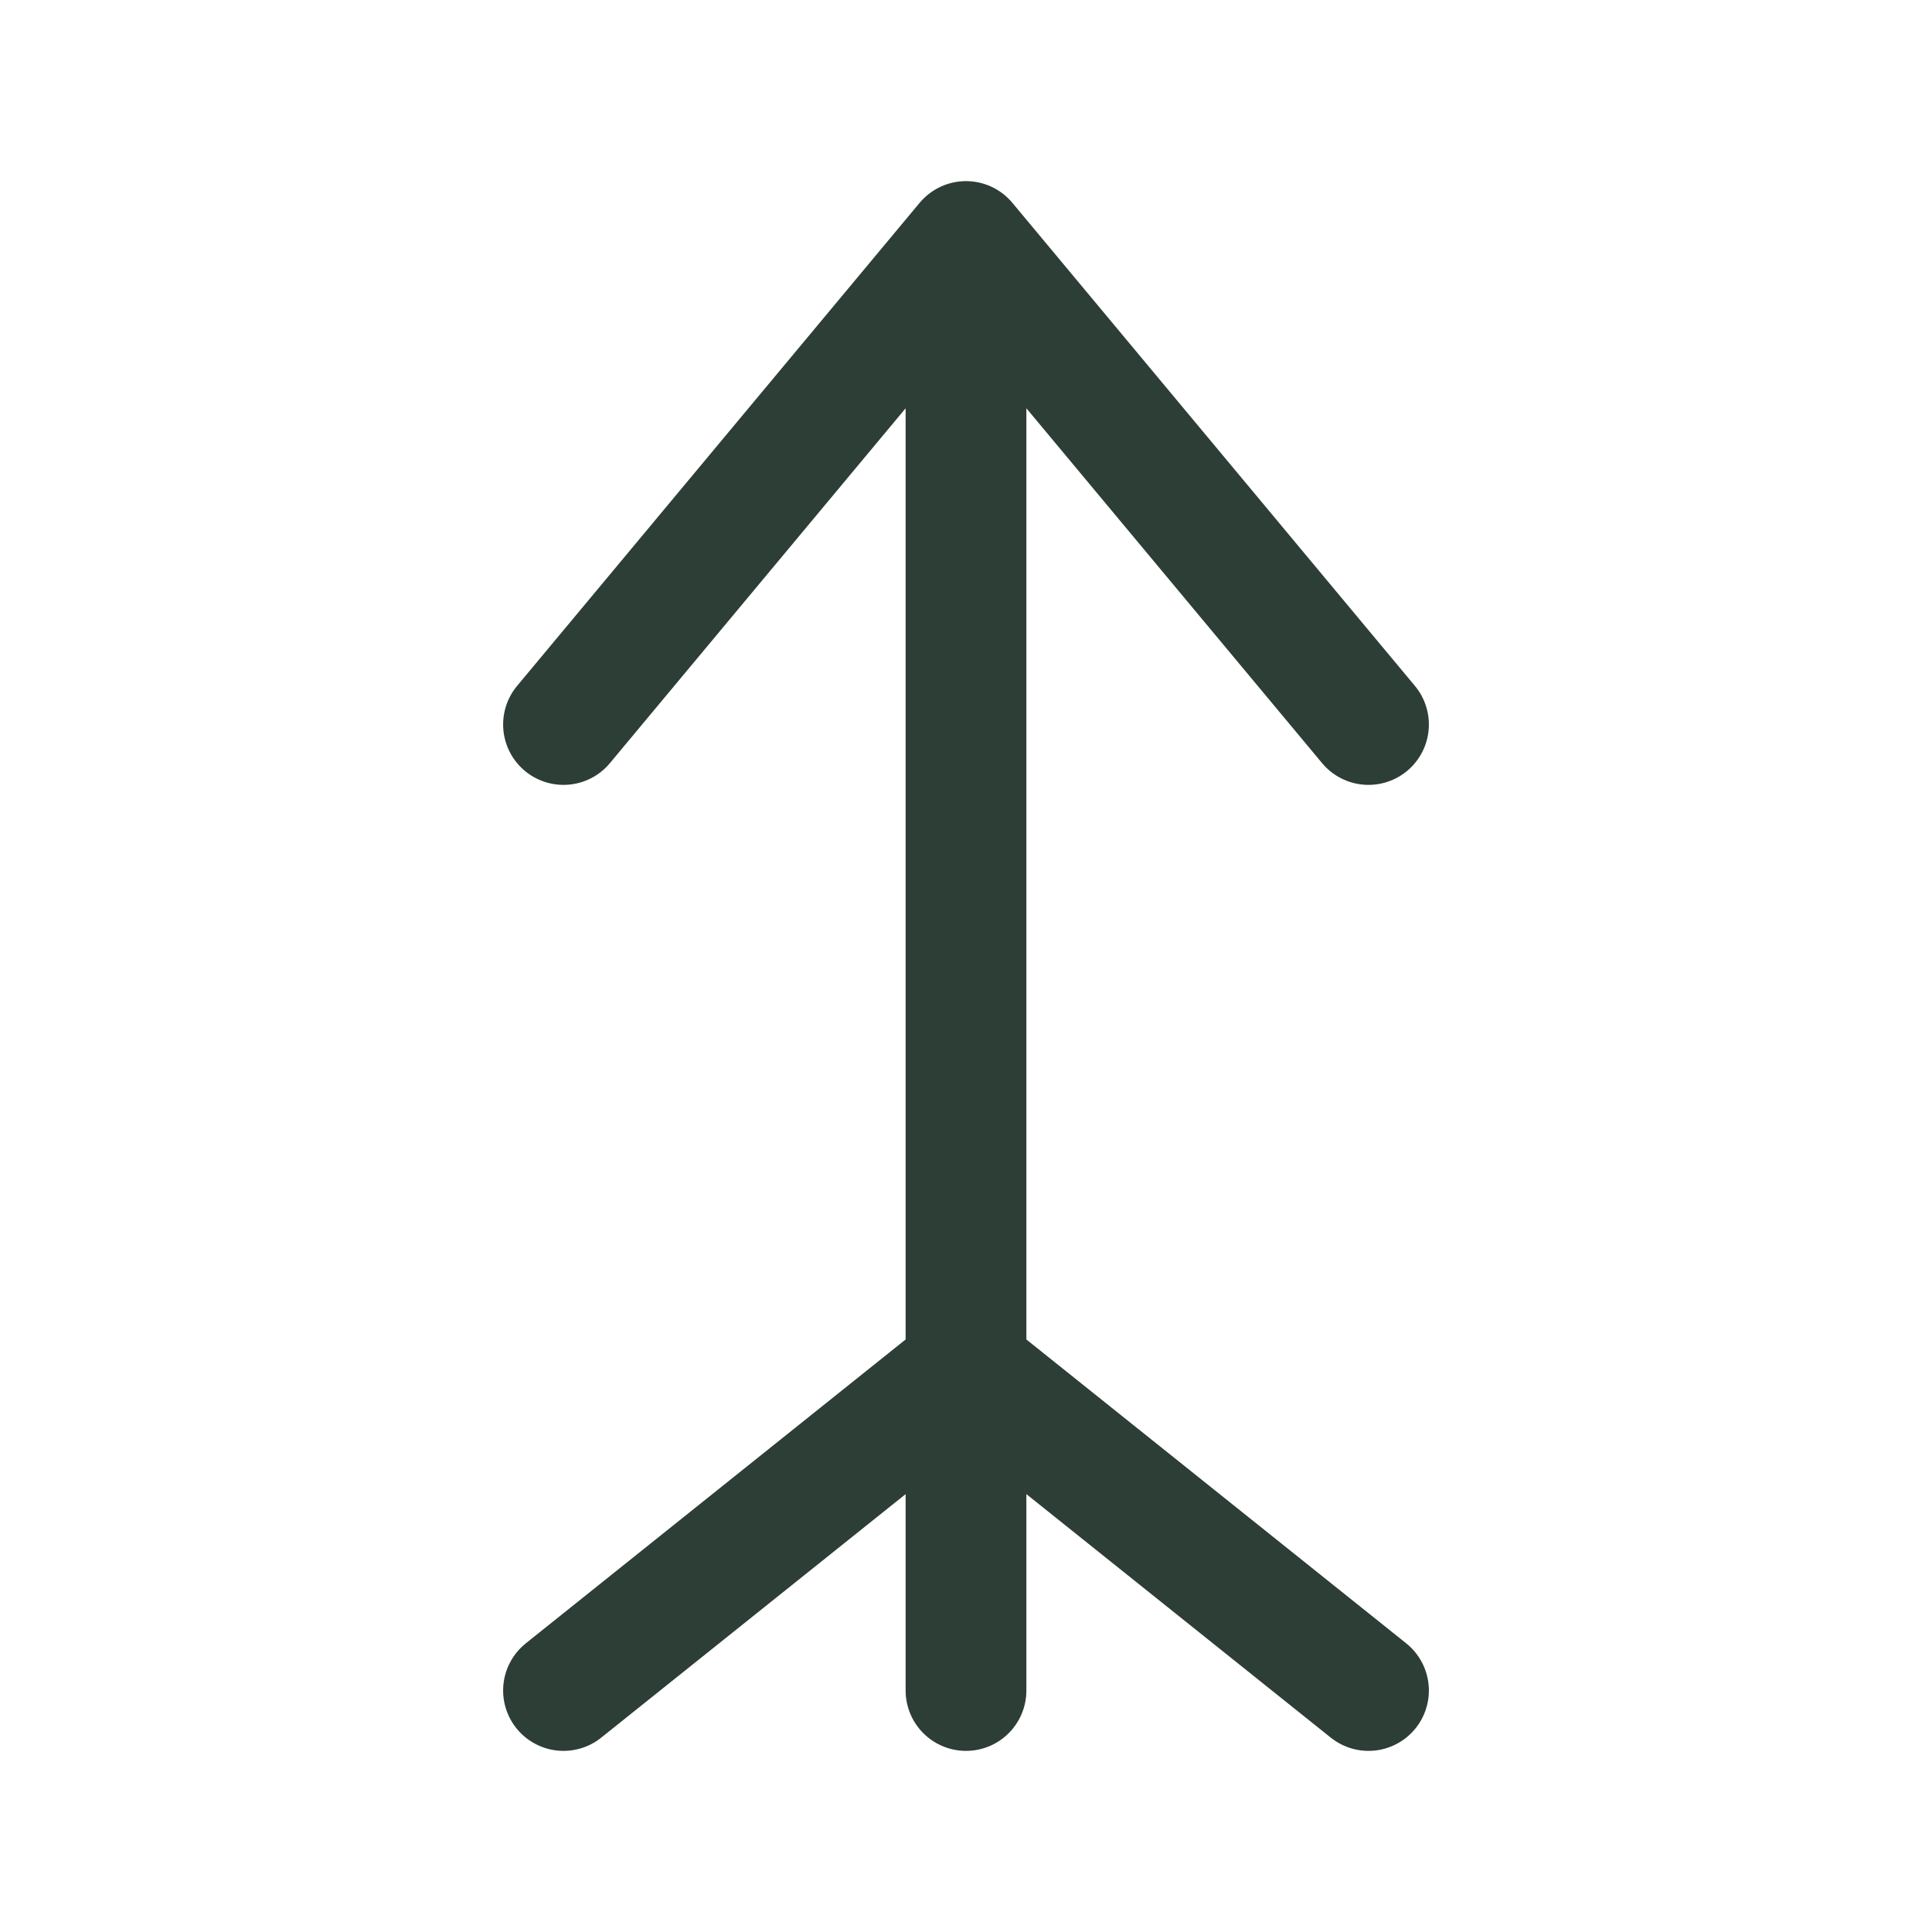
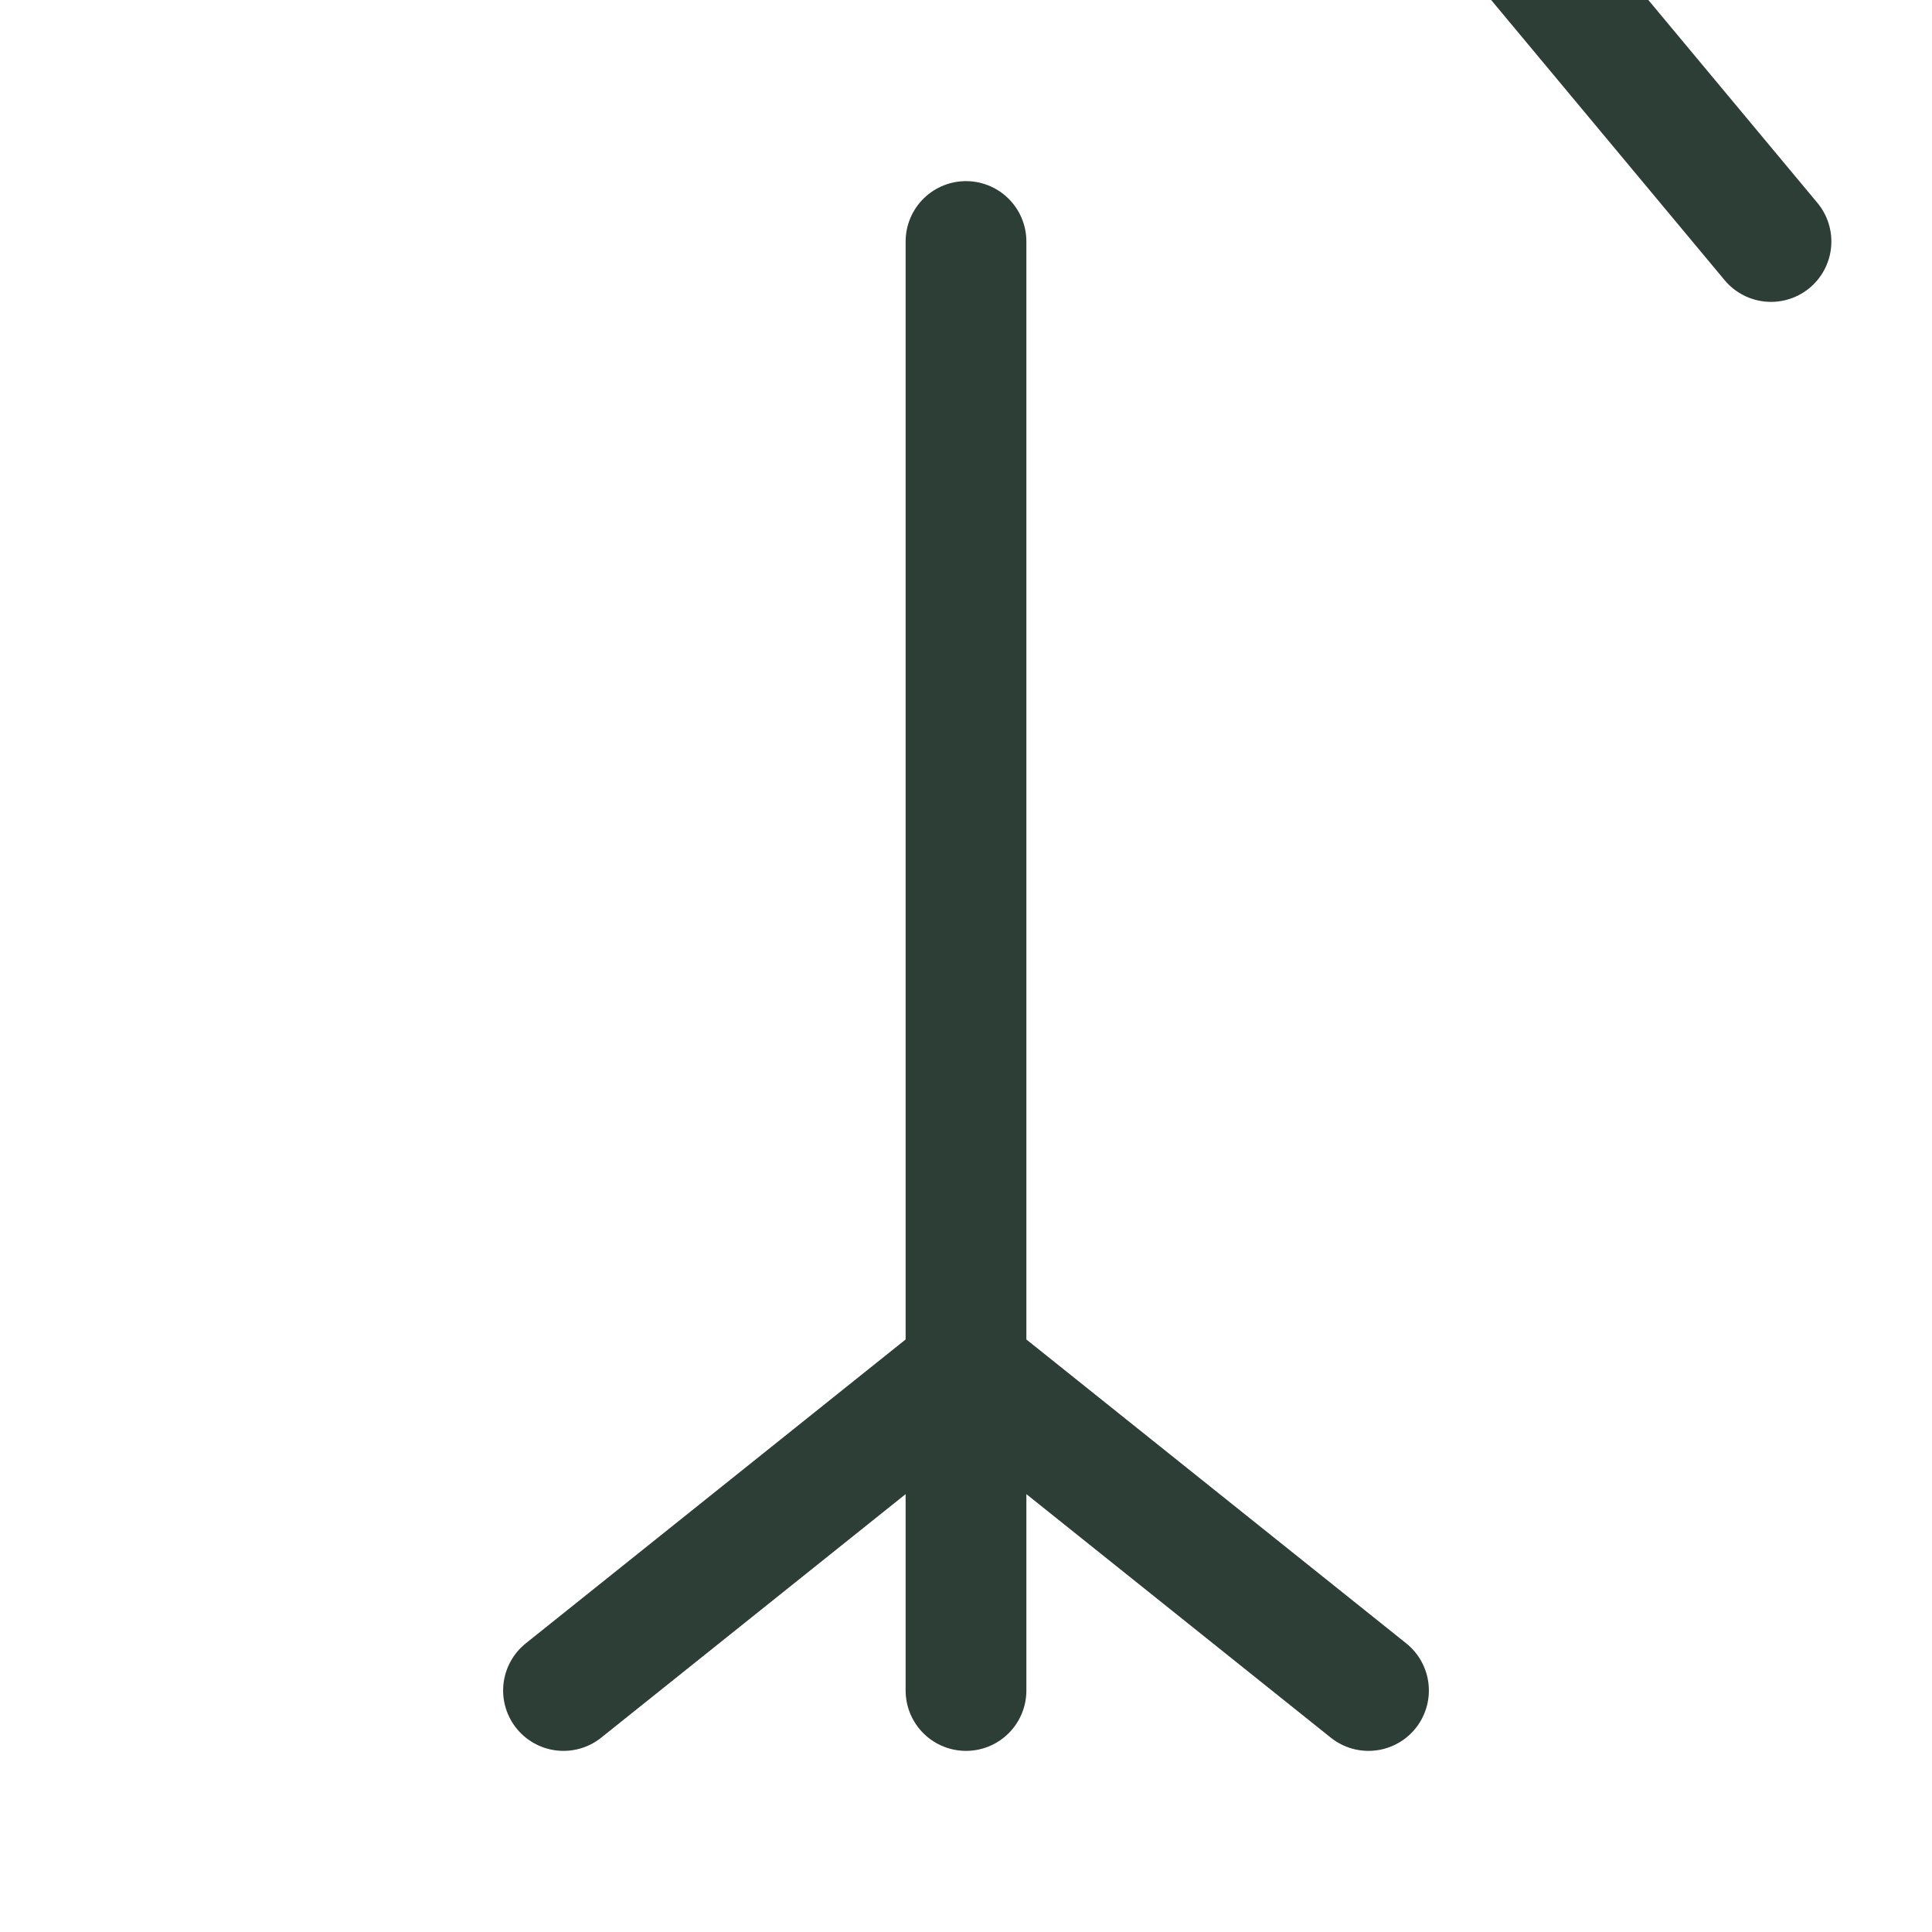
<svg xmlns="http://www.w3.org/2000/svg" fill="none" viewBox="0 0 24 24" stroke-width="1.5" stroke="#2C3E36">
-   <path stroke-linecap="round" stroke-linejoin="round" d="M12 21v-4m0 0l-5 4m5-4l5 4m-5-4V3m0 0L7 9m5-6l5 6" />
+   <path stroke-linecap="round" stroke-linejoin="round" d="M12 21v-4m0 0l-5 4m5-4l5 4m-5-4V3m0 0m5-6l5 6" />
</svg>